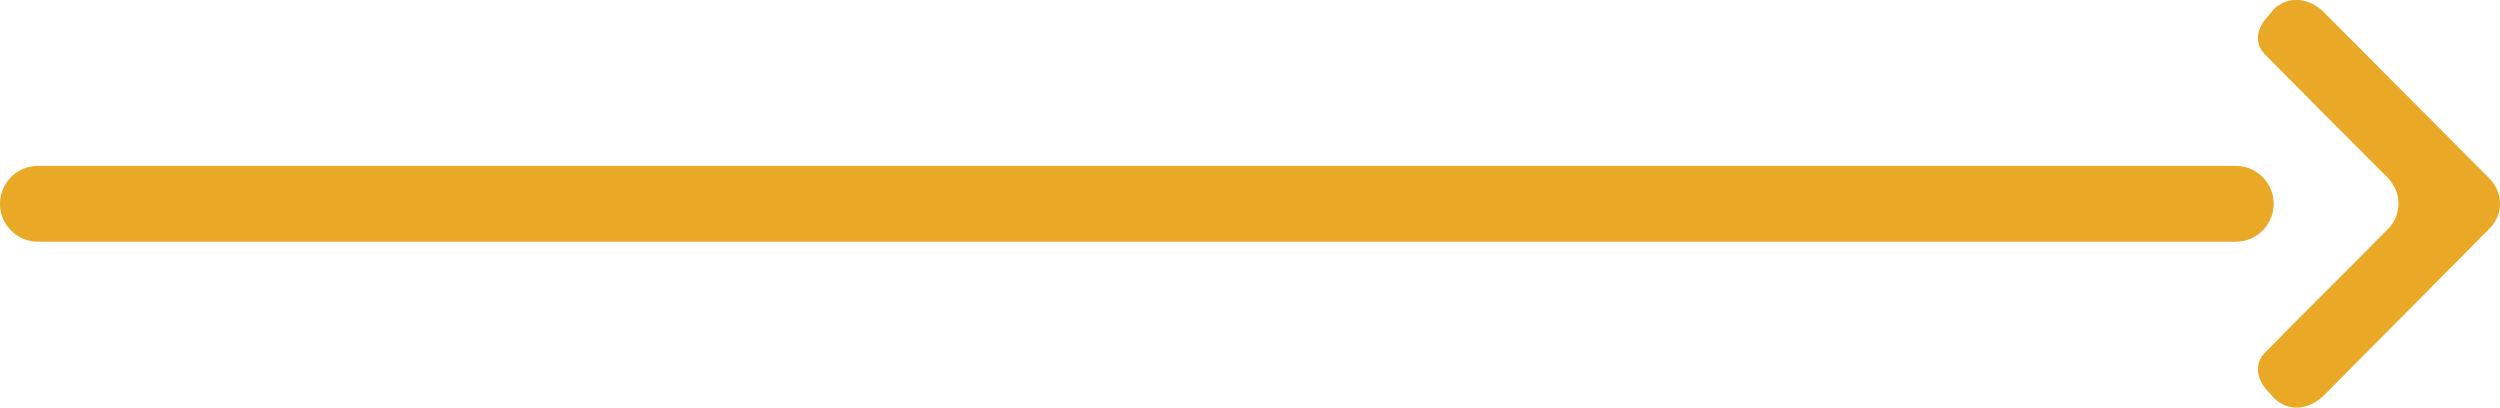
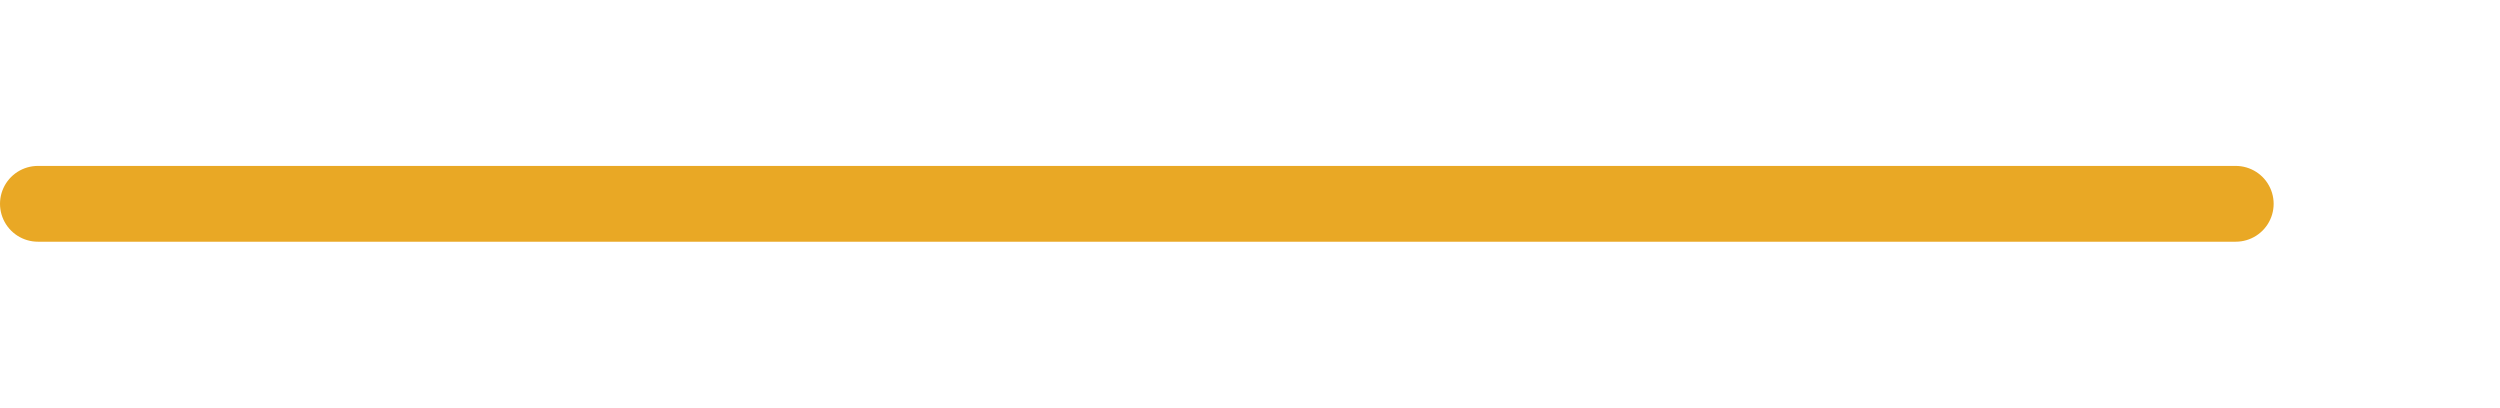
<svg xmlns="http://www.w3.org/2000/svg" id="Layer_1" data-name="Layer 1" viewBox="0 0 395.84 64.55">
  <defs>
    <style>
      .cls-1 {
        fill: #e9a825;
        stroke-width: 0px;
      }

      .cls-2 {
        fill: none;
        stroke: #e9a825;
        stroke-linecap: round;
        stroke-linejoin: round;
        stroke-width: 12px;
      }
    </style>
  </defs>
-   <path class="cls-1" d="M368.04,2.03l26.05,26.15c2.34,2.34,2.34,5.86,0,8.1l-26.05,26.24c-2.34,2.34-5.56,2.83-8,.49l-.88-.98c-1.95-2.05-2.34-4.58-.29-6.44,6.34-6.44,12.78-12.78,19.22-19.32,2.24-2.24,2.24-5.76,0-8.1-6.44-6.44-12.88-12.88-19.22-19.32-2.05-1.85-1.66-4.29.29-6.34l.88-1.08c2.44-2.24,5.66-1.75,8,.58h0Z" />
  <line class="cls-2" x1="354" y1="32.27" x2="6" y2="32.27" />
</svg>